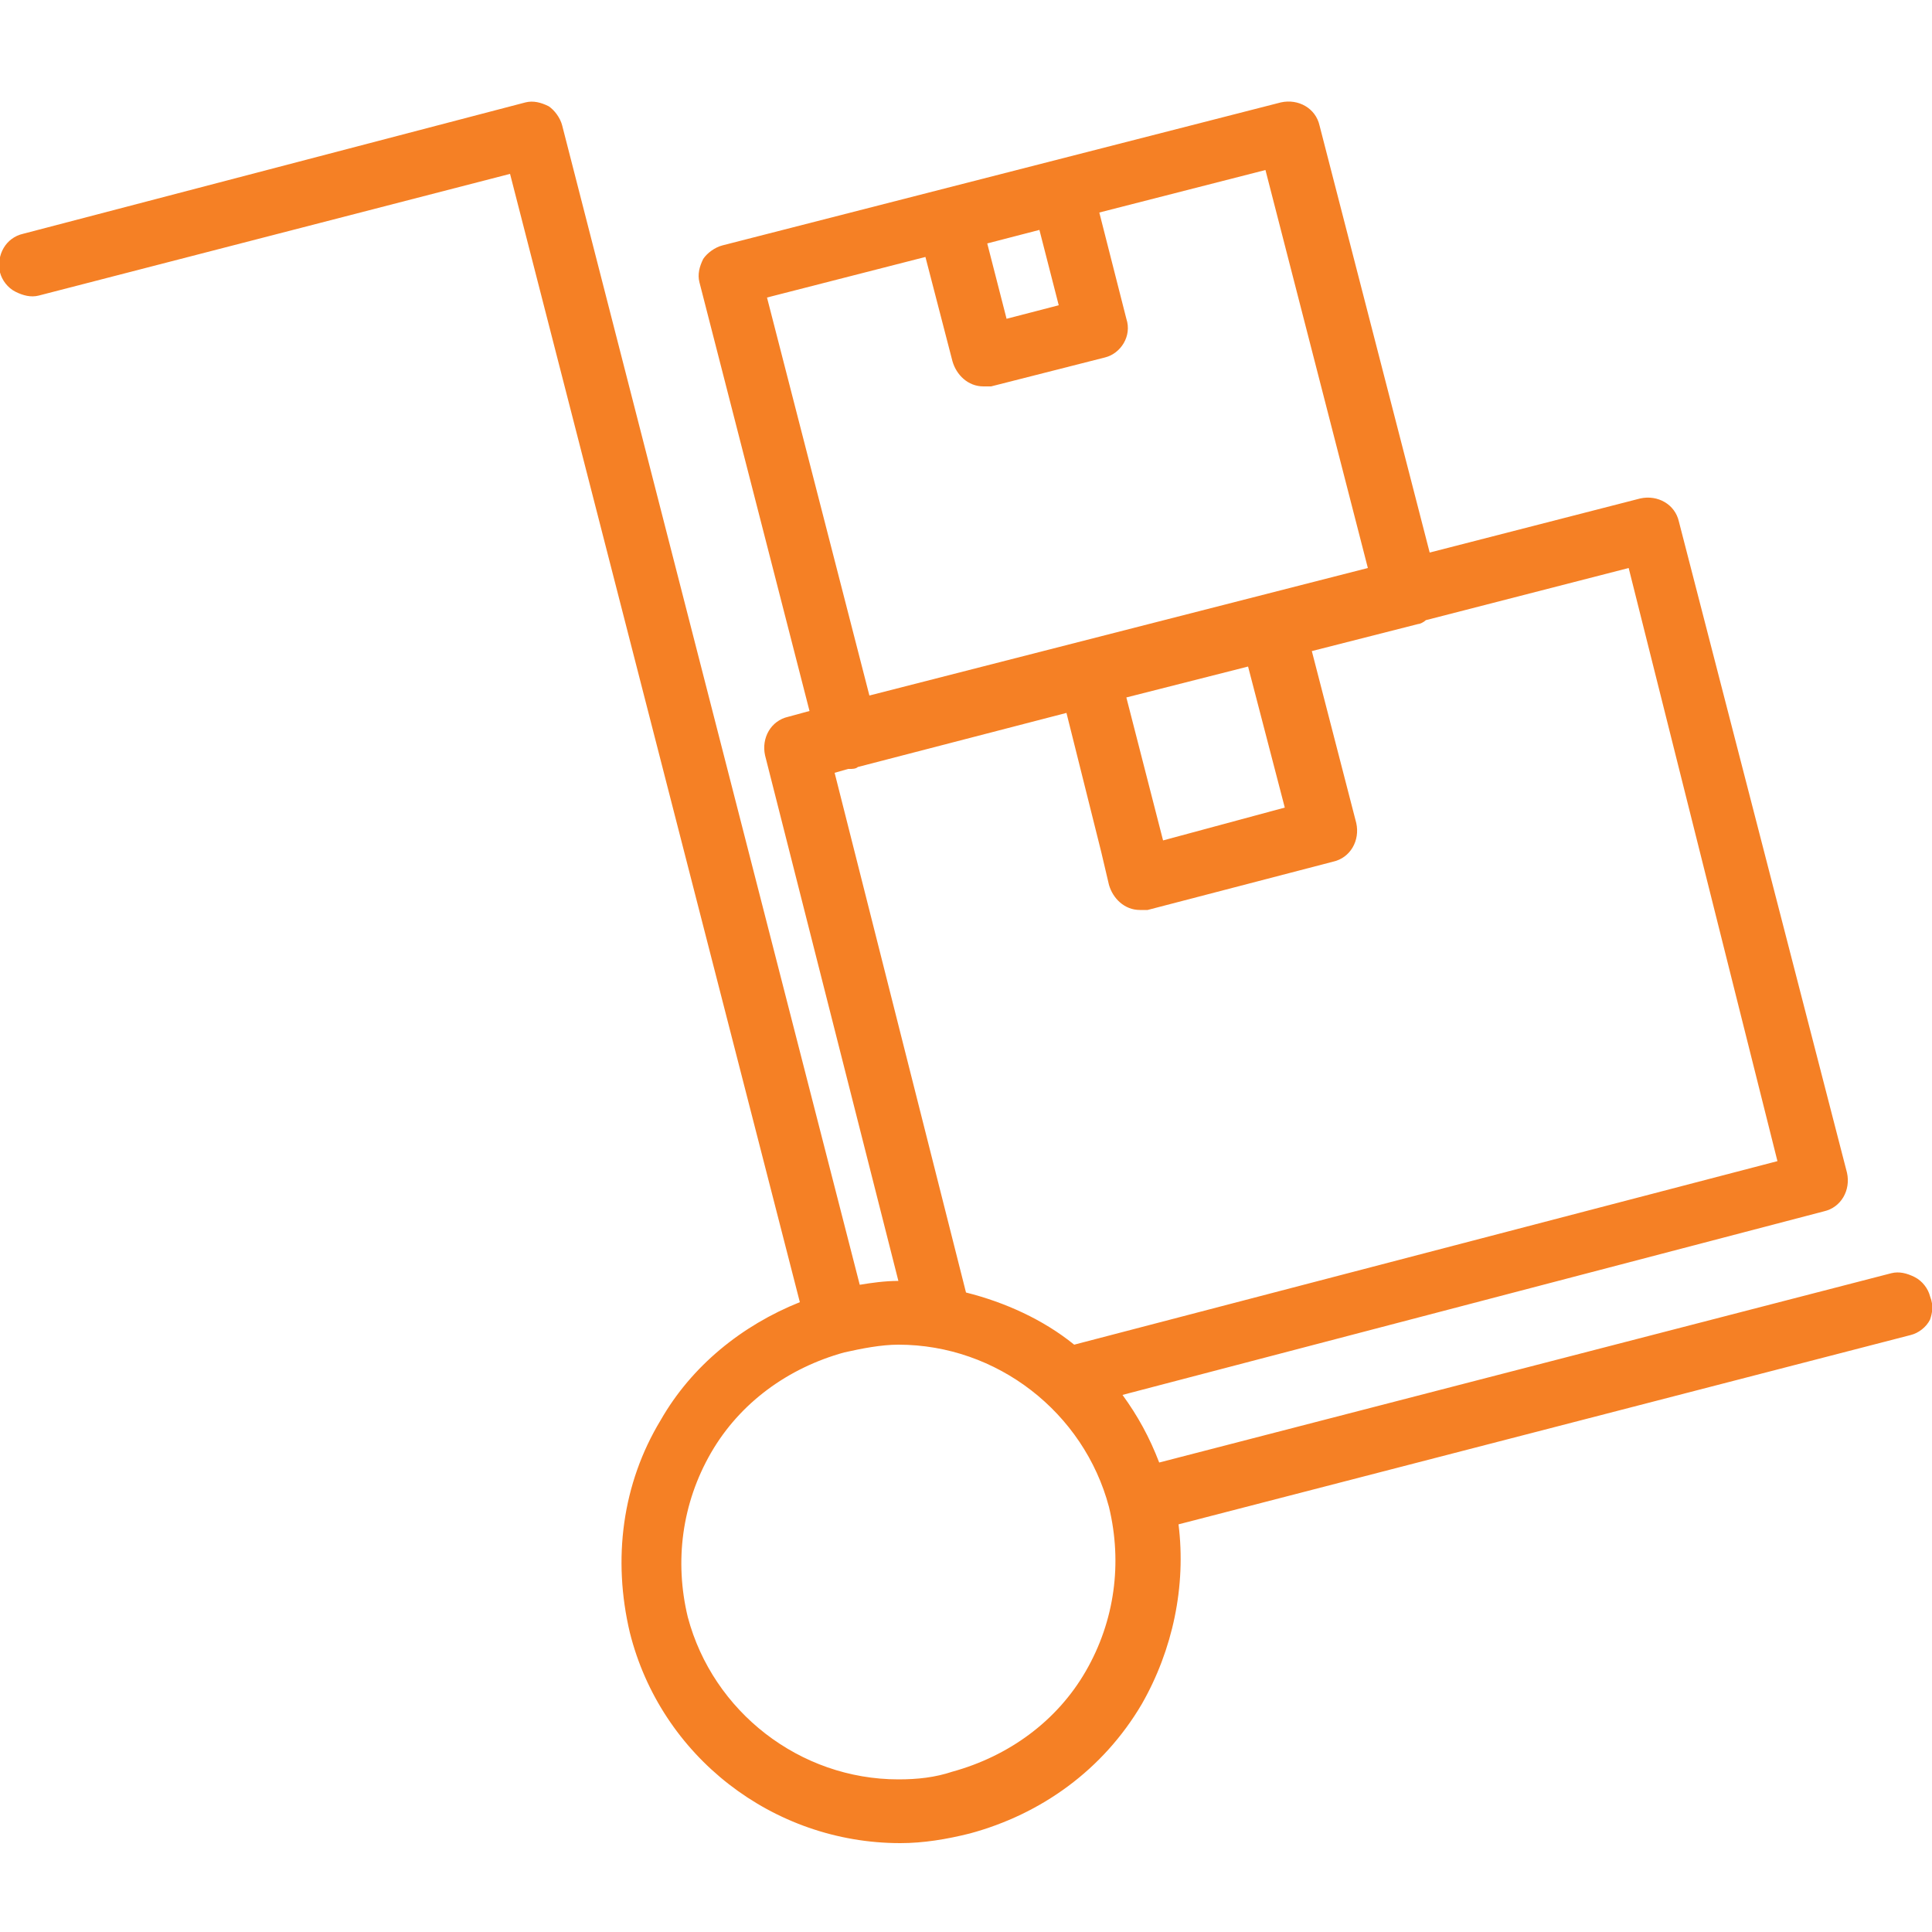
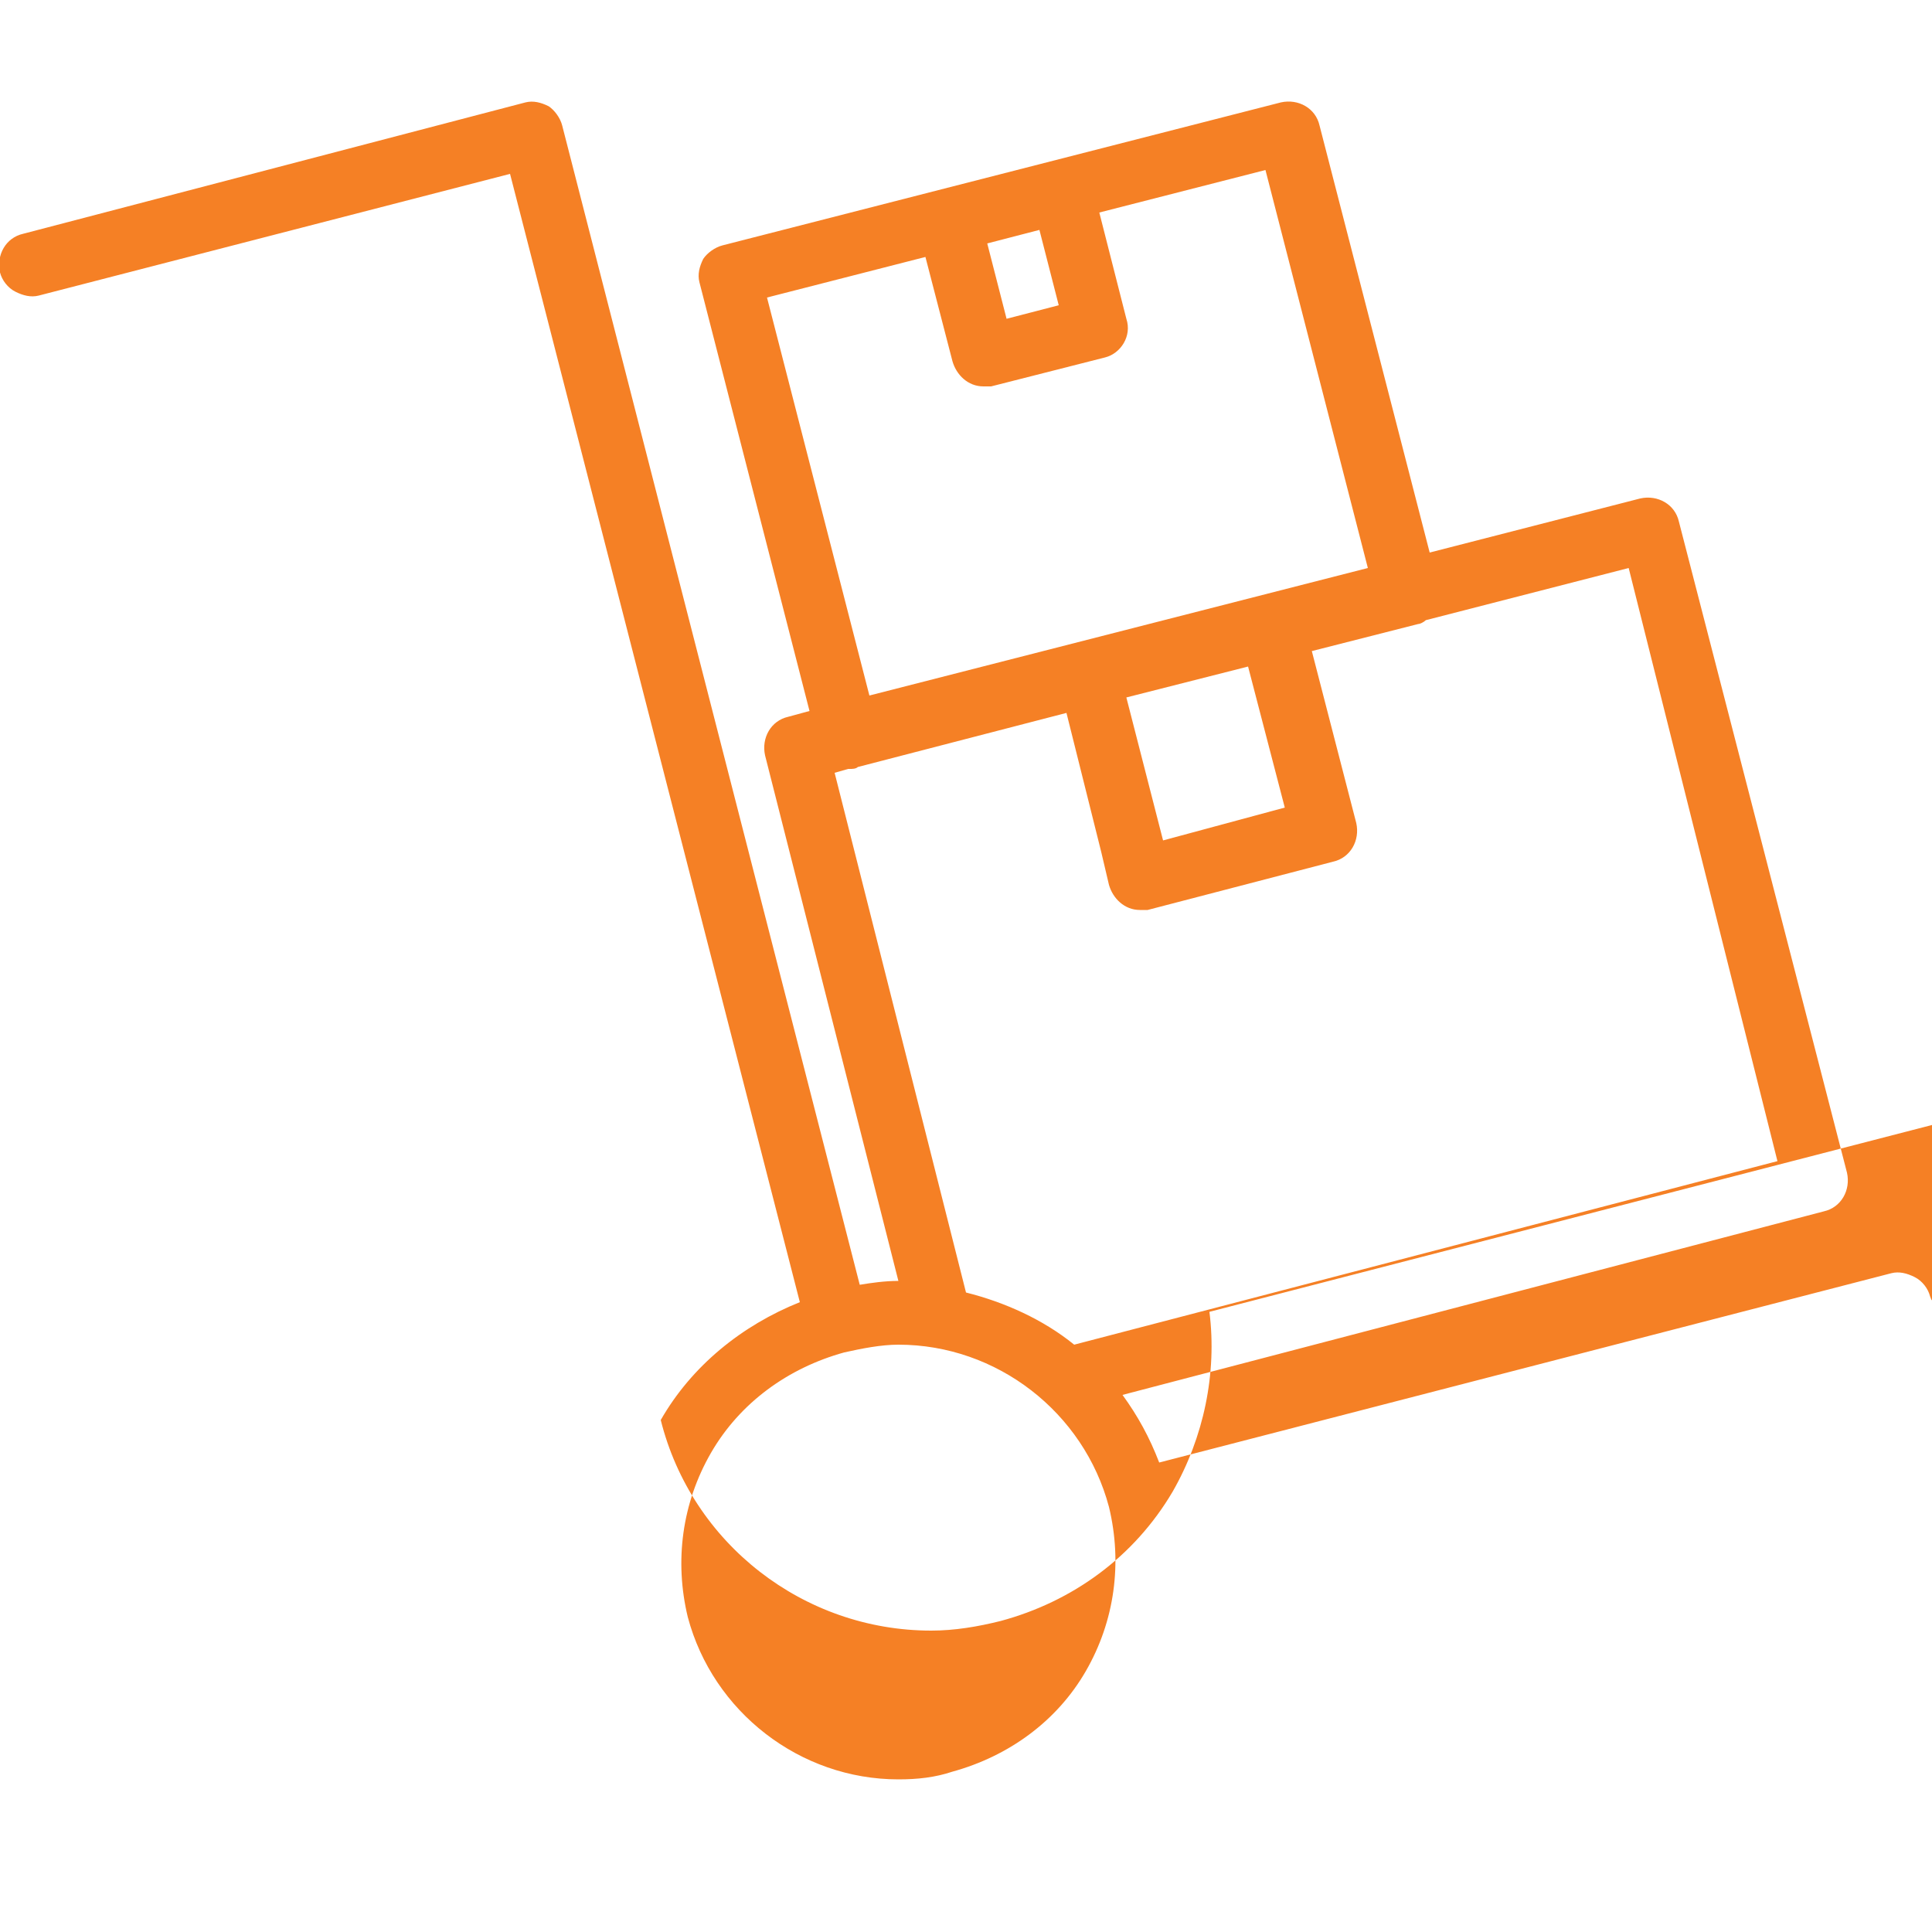
<svg xmlns="http://www.w3.org/2000/svg" version="1.1" id="Layer_3" x="0px" y="0px" viewBox="0 0 100 100" fill="#f58025" xml:space="preserve">
-   <path d="M99.9,67.1c-0.1-0.4-0.4-0.8-0.8-1c-0.4-0.2-0.8-0.3-1.2-0.2l-37.9,9.8c-0.5-1.3-1.1-2.4-1.9-3.5l36.3-9.5 c0.9-0.2,1.4-1.1,1.2-2L86.9,27c-0.2-0.9-1.1-1.4-2-1.2L74,28.6L68.3,6.5c-0.2-0.9-1.1-1.4-2-1.2l-28.9,7.4c-0.4,0.1-0.8,0.4-1,0.7 c-0.2,0.4-0.3,0.8-0.2,1.2l5.7,22.2l-1.1,0.3c-0.9,0.2-1.4,1.1-1.2,2l6.9,27.2c-0.7,0-1.4,0.1-2,0.2l-15.4-60 c-0.1-0.4-0.4-0.8-0.7-1c-0.4-0.2-0.8-0.3-1.2-0.2L1.2,12.1c-0.9,0.2-1.4,1.1-1.2,2c0.1,0.4,0.4,0.8,0.8,1c0.4,0.2,0.8,0.3,1.2,0.2 L26.4,9l15,58.4c-3,1.2-5.6,3.3-7.2,6.1c-2,3.3-2.5,7.2-1.6,11c1.6,6.4,7.4,10.9,14,10.9c1.2,0,2.4-0.2,3.6-0.5 c3.7-1,6.9-3.3,8.9-6.7c1.6-2.8,2.3-6.1,1.9-9.3l37.9-9.8c0.4-0.1,0.8-0.4,1-0.8C100,68,100.1,67.6,99.9,67.1z M46.5,92.1 c-5.1,0-9.6-3.5-10.9-8.4c-0.7-2.9-0.3-5.9,1.2-8.5c1.5-2.6,4-4.4,6.9-5.2c0.9-0.2,1.9-0.4,2.8-0.4c5.1,0,9.6,3.5,10.9,8.4 c0.7,2.9,0.3,5.9-1.2,8.5h0c-1.5,2.6-4,4.4-6.9,5.2C48.4,92,47.5,92.1,46.5,92.1z M55.6,69.6C54,68.3,52,67.4,50,66.9l-6.8-26.9 l0.7-0.2l0.1,0c0.1,0,0.3,0,0.4-0.1l10.8-2.8l1.8,7.2l0.4,1.7c0.2,0.7,0.8,1.3,1.6,1.3c0.1,0,0.2,0,0.4,0l9.6-2.5 c0.9-0.2,1.4-1.1,1.2-2l-2.3-8.9l5.5-1.4c0.1,0,0.3-0.1,0.4-0.2l10.5-2.7L92,60.1L55.6,69.6z M60.2,43.5l-1.9-7.4l6.3-1.6l1.9,7.3 L60.2,43.5z M58.3,16.5l-1.4-5.5l8.6-2.2l5.3,20.6l-25.8,6.6l-5.3-20.6l8.2-2.1l1.4,5.4c0.2,0.7,0.8,1.3,1.6,1.3c0.1,0,0.2,0,0.4,0 l5.9-1.5C58,18.3,58.6,17.4,58.3,16.5z M52.1,16.5l-1-3.9l2.7-0.7l1,3.9L52.1,16.5z" />
+   <path d="M99.9,67.1c-0.1-0.4-0.4-0.8-0.8-1c-0.4-0.2-0.8-0.3-1.2-0.2l-37.9,9.8c-0.5-1.3-1.1-2.4-1.9-3.5l36.3-9.5 c0.9-0.2,1.4-1.1,1.2-2L86.9,27c-0.2-0.9-1.1-1.4-2-1.2L74,28.6L68.3,6.5c-0.2-0.9-1.1-1.4-2-1.2l-28.9,7.4c-0.4,0.1-0.8,0.4-1,0.7 c-0.2,0.4-0.3,0.8-0.2,1.2l5.7,22.2l-1.1,0.3c-0.9,0.2-1.4,1.1-1.2,2l6.9,27.2c-0.7,0-1.4,0.1-2,0.2l-15.4-60 c-0.1-0.4-0.4-0.8-0.7-1c-0.4-0.2-0.8-0.3-1.2-0.2L1.2,12.1c-0.9,0.2-1.4,1.1-1.2,2c0.1,0.4,0.4,0.8,0.8,1c0.4,0.2,0.8,0.3,1.2,0.2 L26.4,9l15,58.4c-3,1.2-5.6,3.3-7.2,6.1c1.6,6.4,7.4,10.9,14,10.9c1.2,0,2.4-0.2,3.6-0.5 c3.7-1,6.9-3.3,8.9-6.7c1.6-2.8,2.3-6.1,1.9-9.3l37.9-9.8c0.4-0.1,0.8-0.4,1-0.8C100,68,100.1,67.6,99.9,67.1z M46.5,92.1 c-5.1,0-9.6-3.5-10.9-8.4c-0.7-2.9-0.3-5.9,1.2-8.5c1.5-2.6,4-4.4,6.9-5.2c0.9-0.2,1.9-0.4,2.8-0.4c5.1,0,9.6,3.5,10.9,8.4 c0.7,2.9,0.3,5.9-1.2,8.5h0c-1.5,2.6-4,4.4-6.9,5.2C48.4,92,47.5,92.1,46.5,92.1z M55.6,69.6C54,68.3,52,67.4,50,66.9l-6.8-26.9 l0.7-0.2l0.1,0c0.1,0,0.3,0,0.4-0.1l10.8-2.8l1.8,7.2l0.4,1.7c0.2,0.7,0.8,1.3,1.6,1.3c0.1,0,0.2,0,0.4,0l9.6-2.5 c0.9-0.2,1.4-1.1,1.2-2l-2.3-8.9l5.5-1.4c0.1,0,0.3-0.1,0.4-0.2l10.5-2.7L92,60.1L55.6,69.6z M60.2,43.5l-1.9-7.4l6.3-1.6l1.9,7.3 L60.2,43.5z M58.3,16.5l-1.4-5.5l8.6-2.2l5.3,20.6l-25.8,6.6l-5.3-20.6l8.2-2.1l1.4,5.4c0.2,0.7,0.8,1.3,1.6,1.3c0.1,0,0.2,0,0.4,0 l5.9-1.5C58,18.3,58.6,17.4,58.3,16.5z M52.1,16.5l-1-3.9l2.7-0.7l1,3.9L52.1,16.5z" />
</svg>